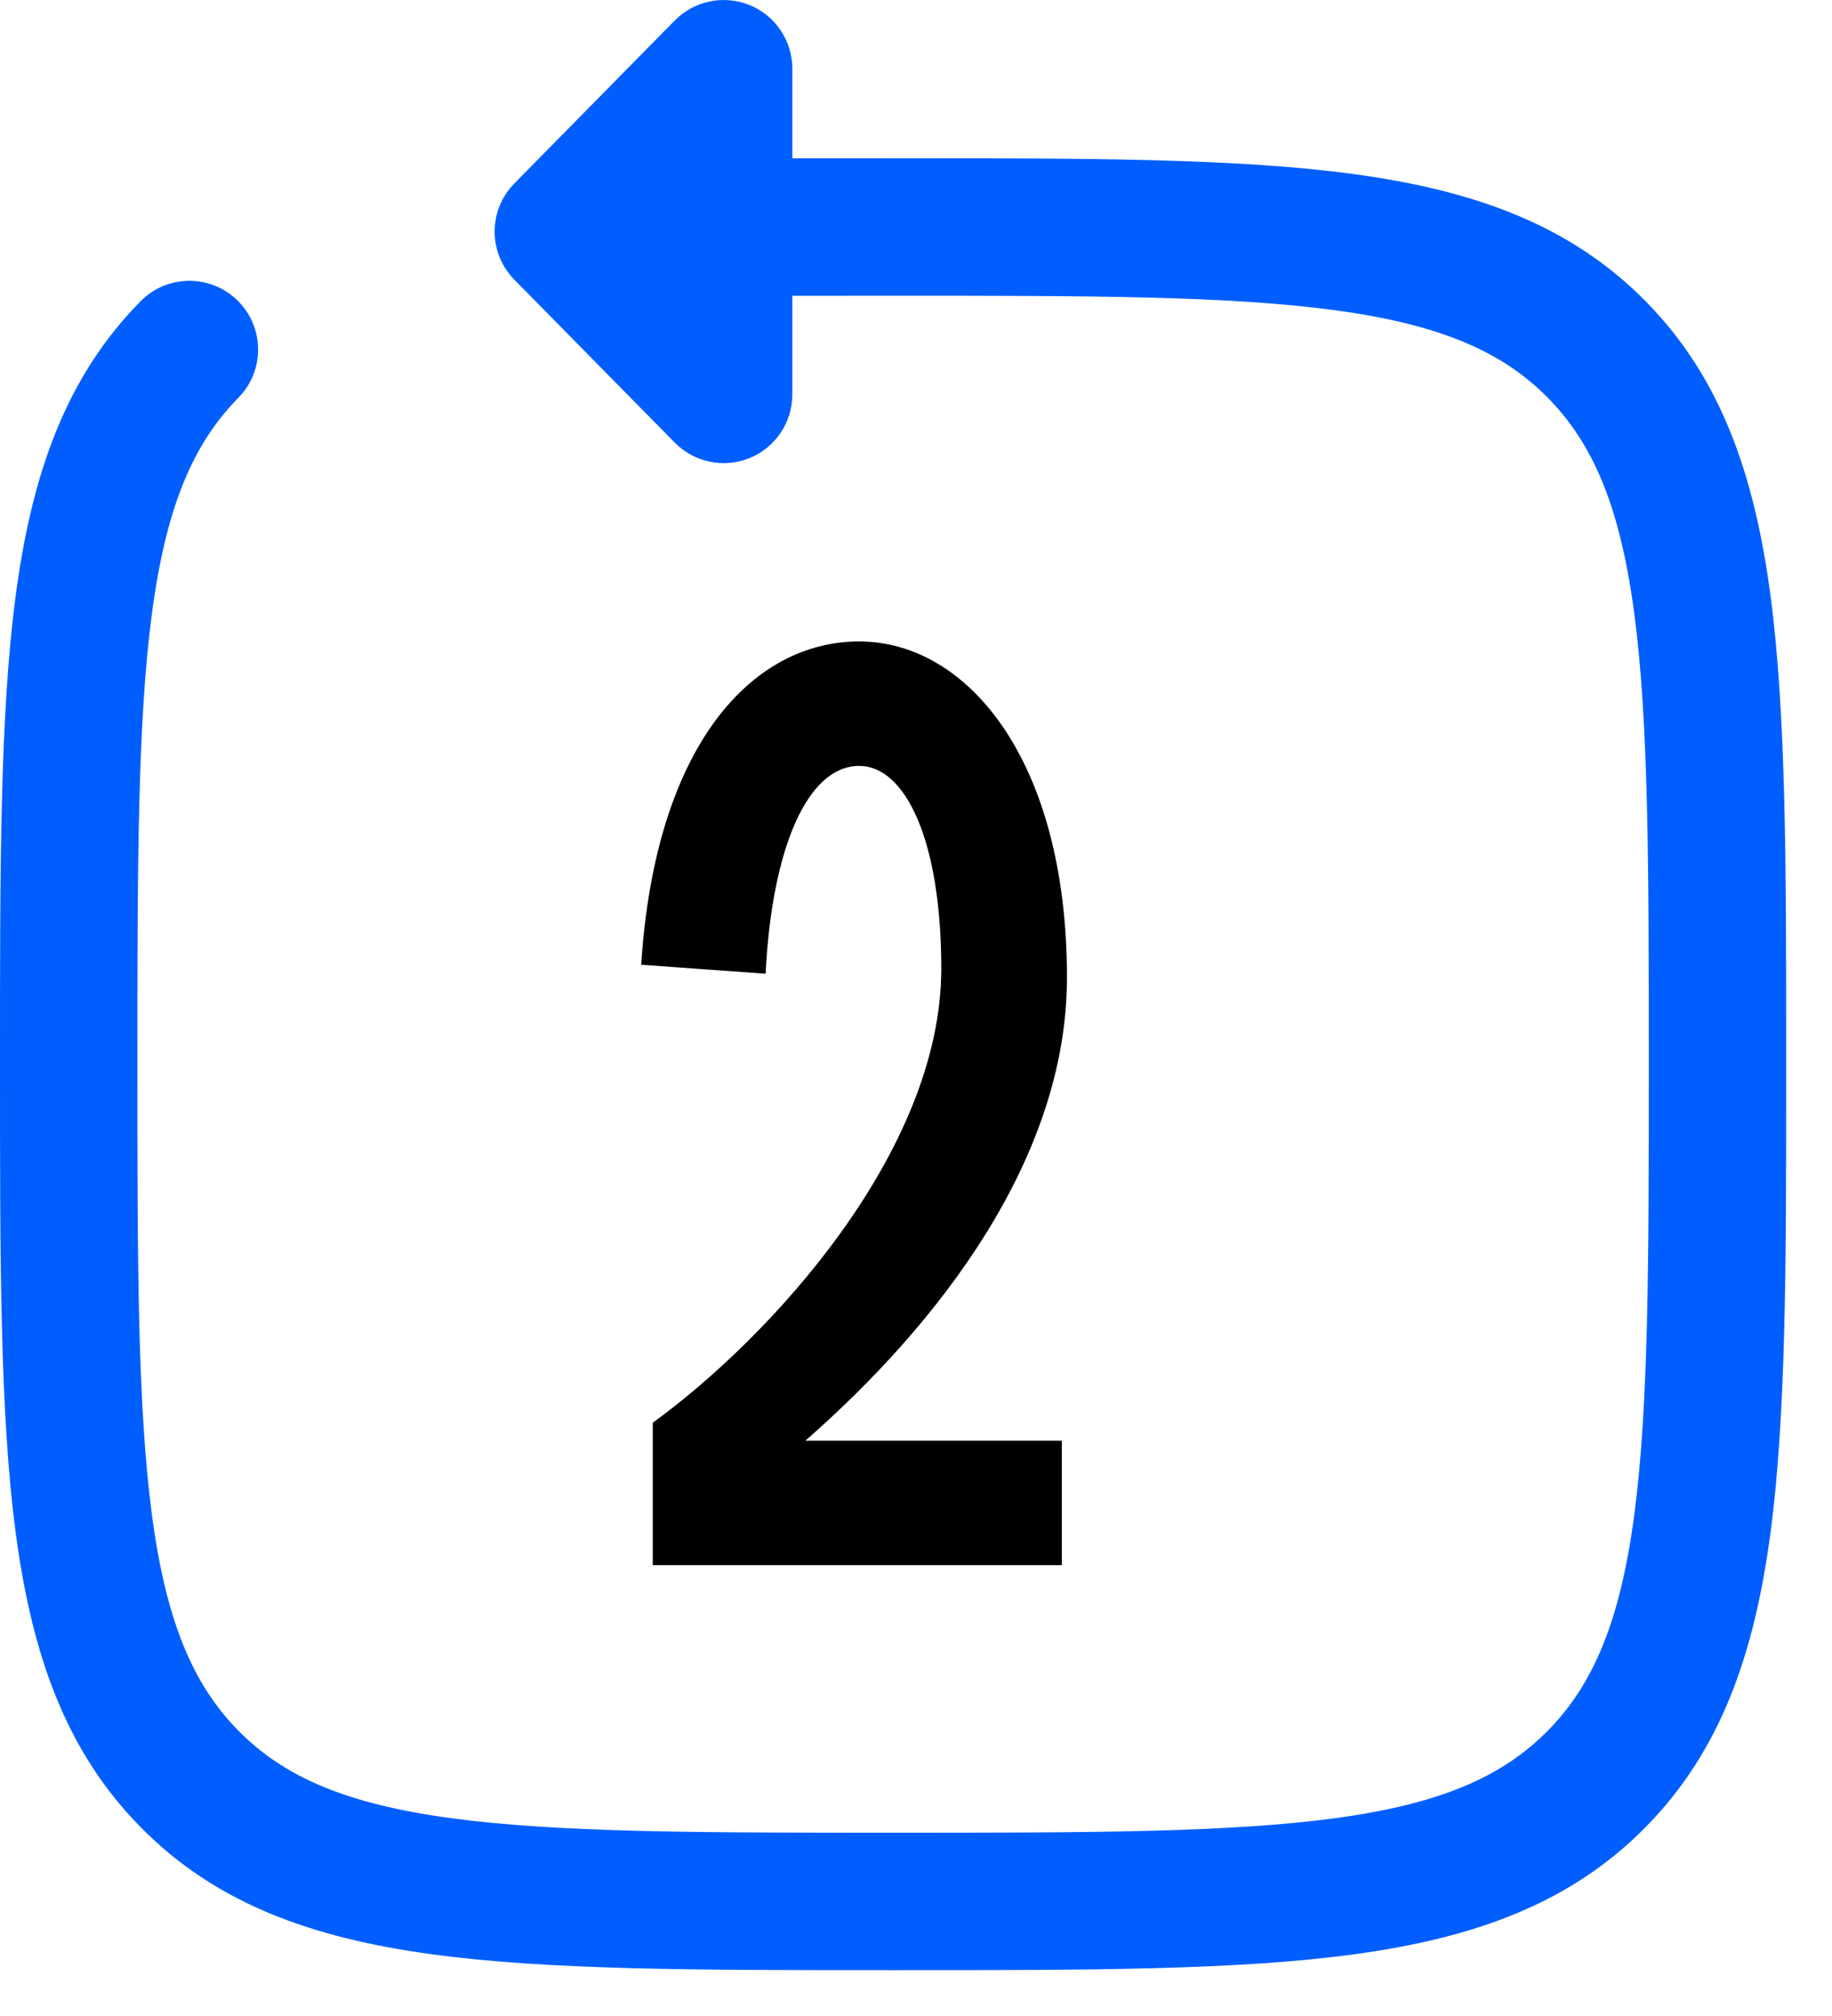
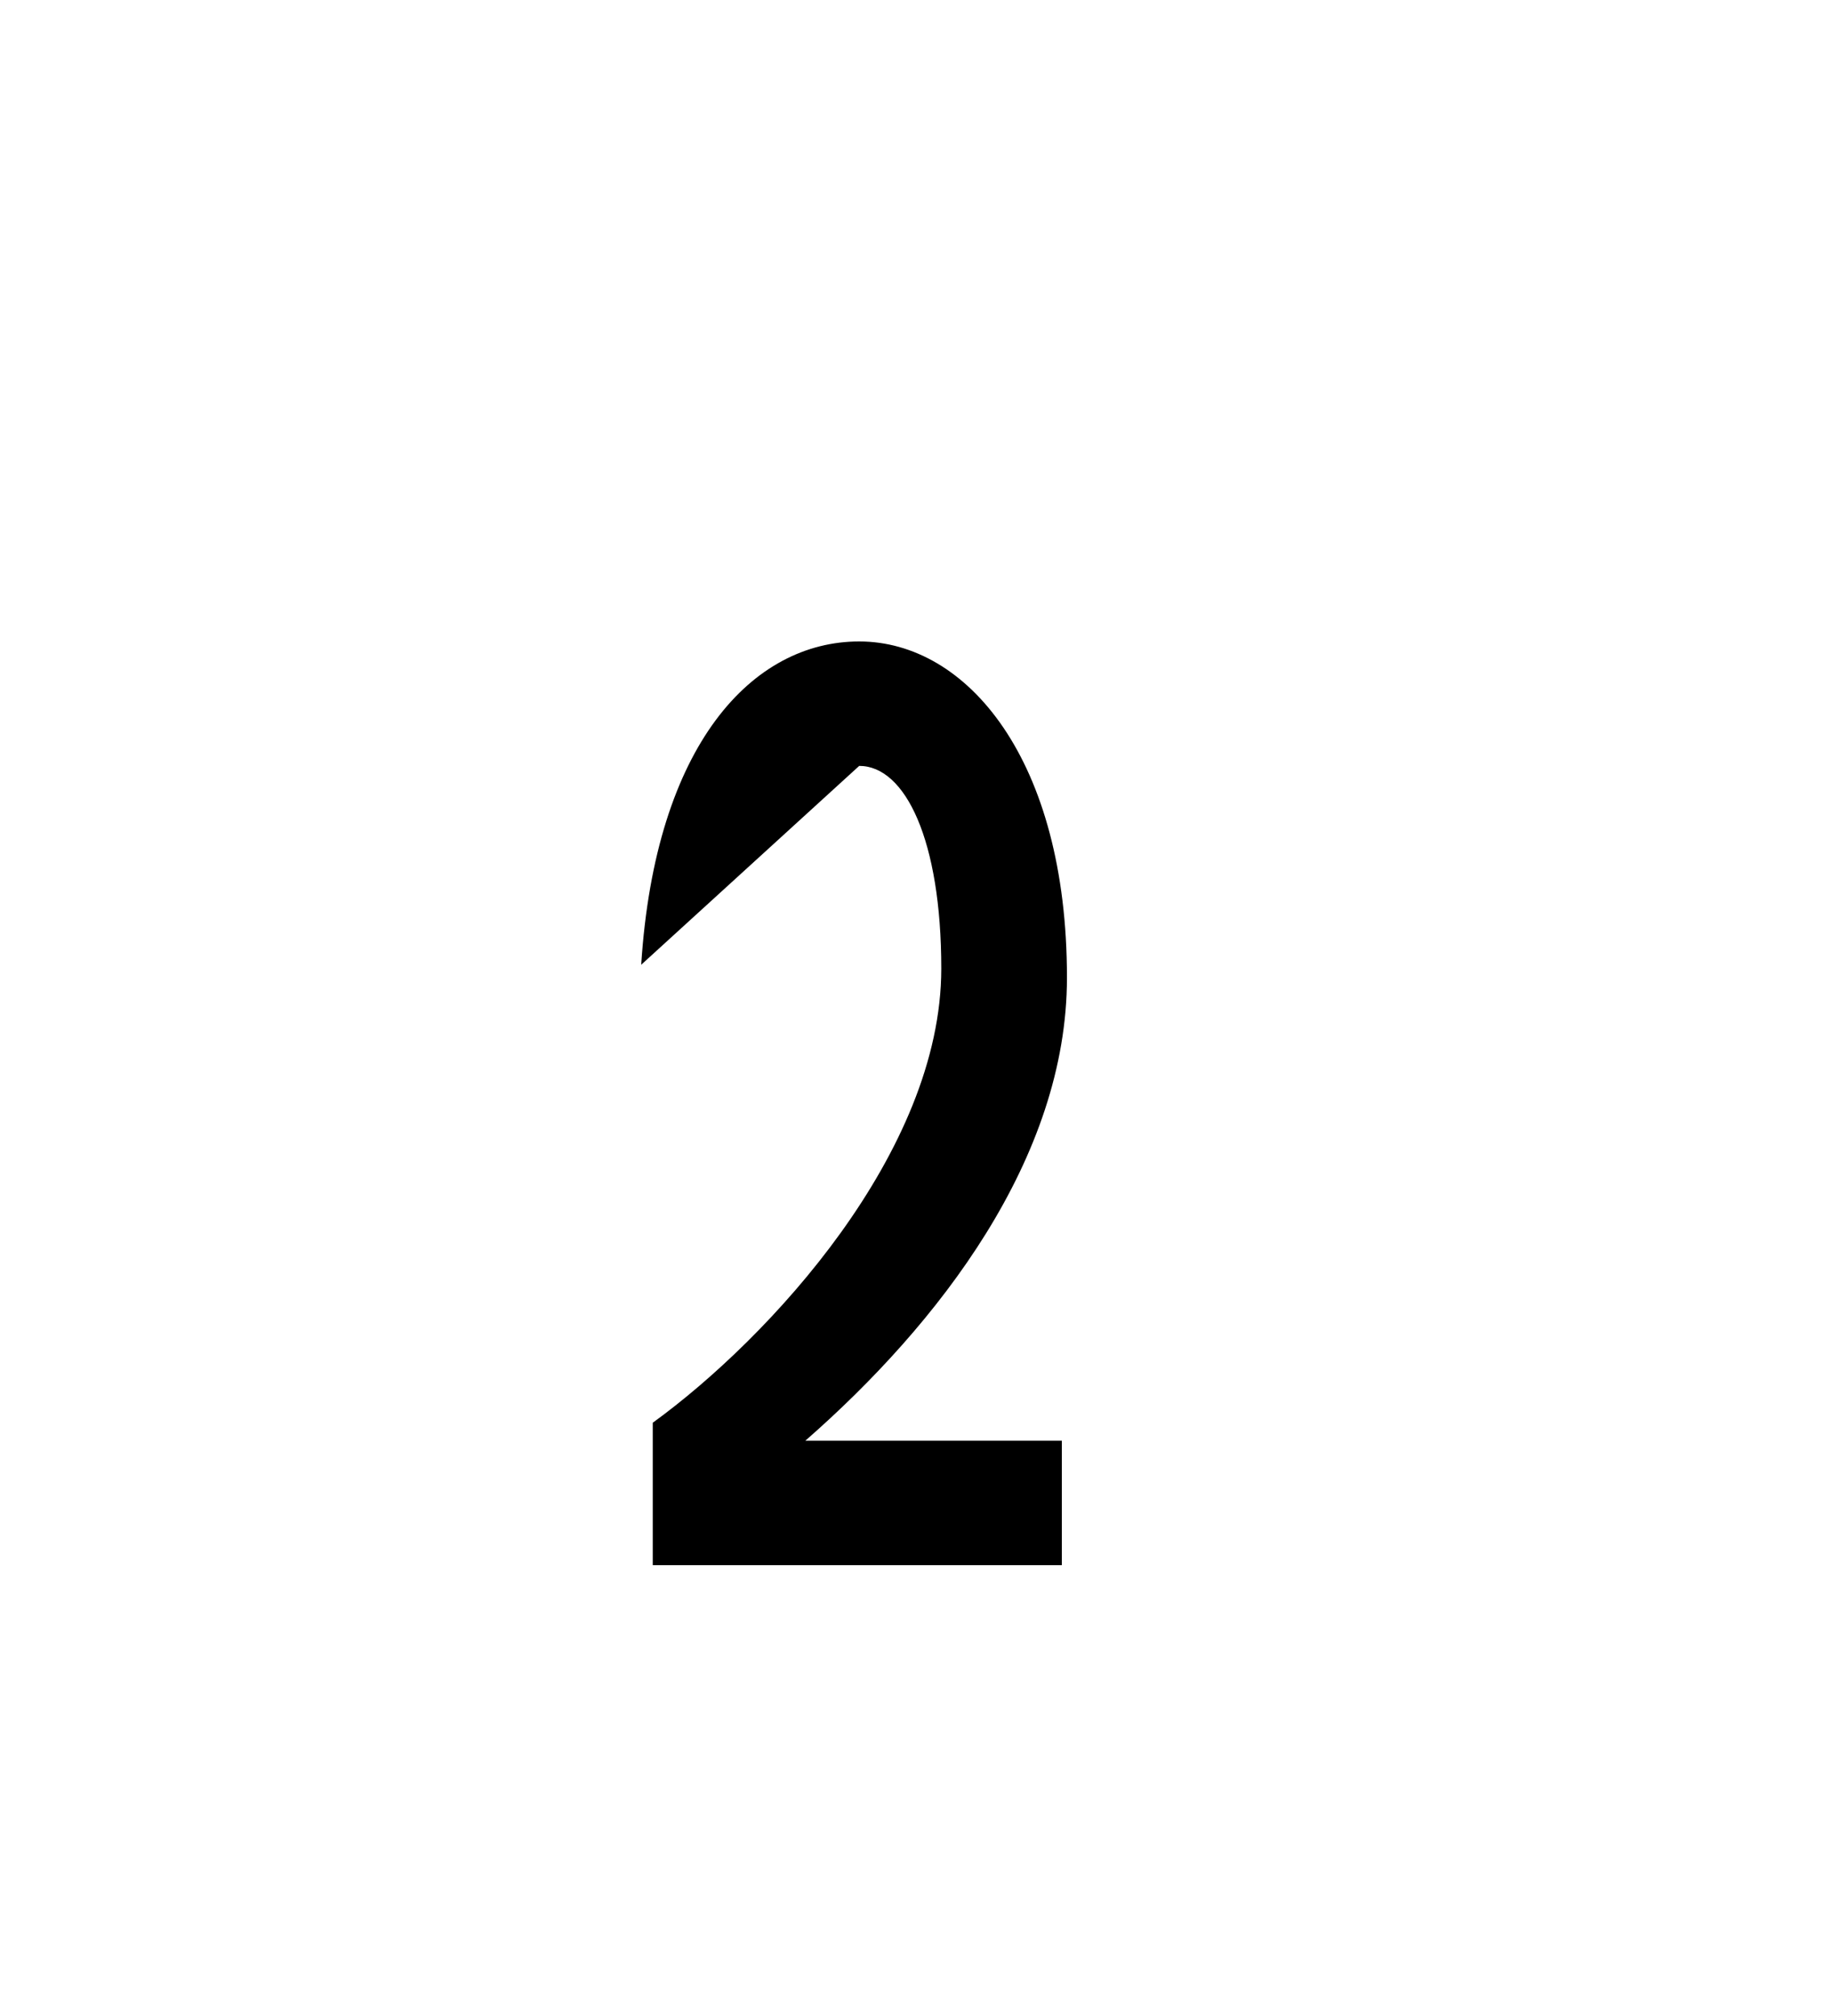
<svg xmlns="http://www.w3.org/2000/svg" width="20" height="22" viewBox="0 0 20 22" fill="none">
-   <path fill-rule="evenodd" clip-rule="evenodd" d="M8.185 0.056C8.466 0.171 8.65 0.446 8.65 0.75V1.728C8.997 1.727 9.357 1.727 9.733 1.727L9.808 1.727C11.88 1.727 13.513 1.727 14.789 1.901C16.1 2.08 17.145 2.455 17.966 3.288C18.786 4.12 19.153 5.177 19.329 6.502C19.5 7.795 19.5 9.451 19.5 11.557V11.67C19.5 13.775 19.5 15.431 19.329 16.724C19.153 18.05 18.786 19.106 17.966 19.938C17.145 20.772 16.1 21.147 14.789 21.326C13.513 21.5 11.88 21.5 9.808 21.5H9.692C7.62 21.5 5.987 21.5 4.711 21.326C3.4 21.147 2.355 20.772 1.534 19.938C0.714 19.106 0.347 18.05 0.171 16.724C-2.38419e-05 15.431 -1.32904e-05 13.775 2.39809e-07 11.67V11.557C-1.32904e-05 9.451 -2.38419e-05 7.795 0.171 6.502C0.347 5.177 0.714 4.12 1.534 3.288C1.824 2.993 2.299 2.99 2.594 3.28C2.889 3.571 2.893 4.046 2.602 4.341C2.104 4.847 1.812 5.536 1.658 6.699C1.502 7.882 1.5 9.439 1.5 11.613C1.5 13.788 1.502 15.344 1.658 16.527C1.812 17.69 2.104 18.38 2.602 18.886C3.099 19.39 3.774 19.684 4.914 19.84C6.077 19.998 7.607 20 9.75 20C11.893 20 13.423 19.998 14.586 19.84C15.726 19.684 16.401 19.39 16.898 18.886C17.396 18.38 17.688 17.69 17.842 16.527C17.998 15.344 18 13.788 18 11.613C18 9.439 17.998 7.882 17.842 6.699C17.688 5.536 17.396 4.847 16.898 4.341C16.401 3.837 15.726 3.543 14.586 3.387C13.423 3.228 11.893 3.227 9.75 3.227C9.365 3.227 8.999 3.227 8.65 3.228V4.304C8.65 4.608 8.466 4.883 8.185 4.998C7.903 5.113 7.58 5.047 7.366 4.83L5.616 3.053C5.328 2.761 5.328 2.293 5.616 2.001L7.366 0.224C7.58 0.007 7.903 -0.059 8.185 0.056Z" fill="#005EFF" />
-   <path d="M7.126 17.08V15.526C8.4 14.602 10.276 12.572 10.276 10.57C10.276 9.17 9.884 8.358 9.38 8.358C8.82 8.358 8.428 9.24 8.358 10.626L7 10.528C7.154 8.12 8.218 7 9.38 7C10.556 7 11.648 8.288 11.648 10.668C11.648 12.642 10.248 14.448 8.792 15.722H11.592V17.08H7.126Z" fill="black" />
+   <path d="M7.126 17.08V15.526C8.4 14.602 10.276 12.572 10.276 10.57C10.276 9.17 9.884 8.358 9.38 8.358L7 10.528C7.154 8.12 8.218 7 9.38 7C10.556 7 11.648 8.288 11.648 10.668C11.648 12.642 10.248 14.448 8.792 15.722H11.592V17.08H7.126Z" fill="black" />
</svg>